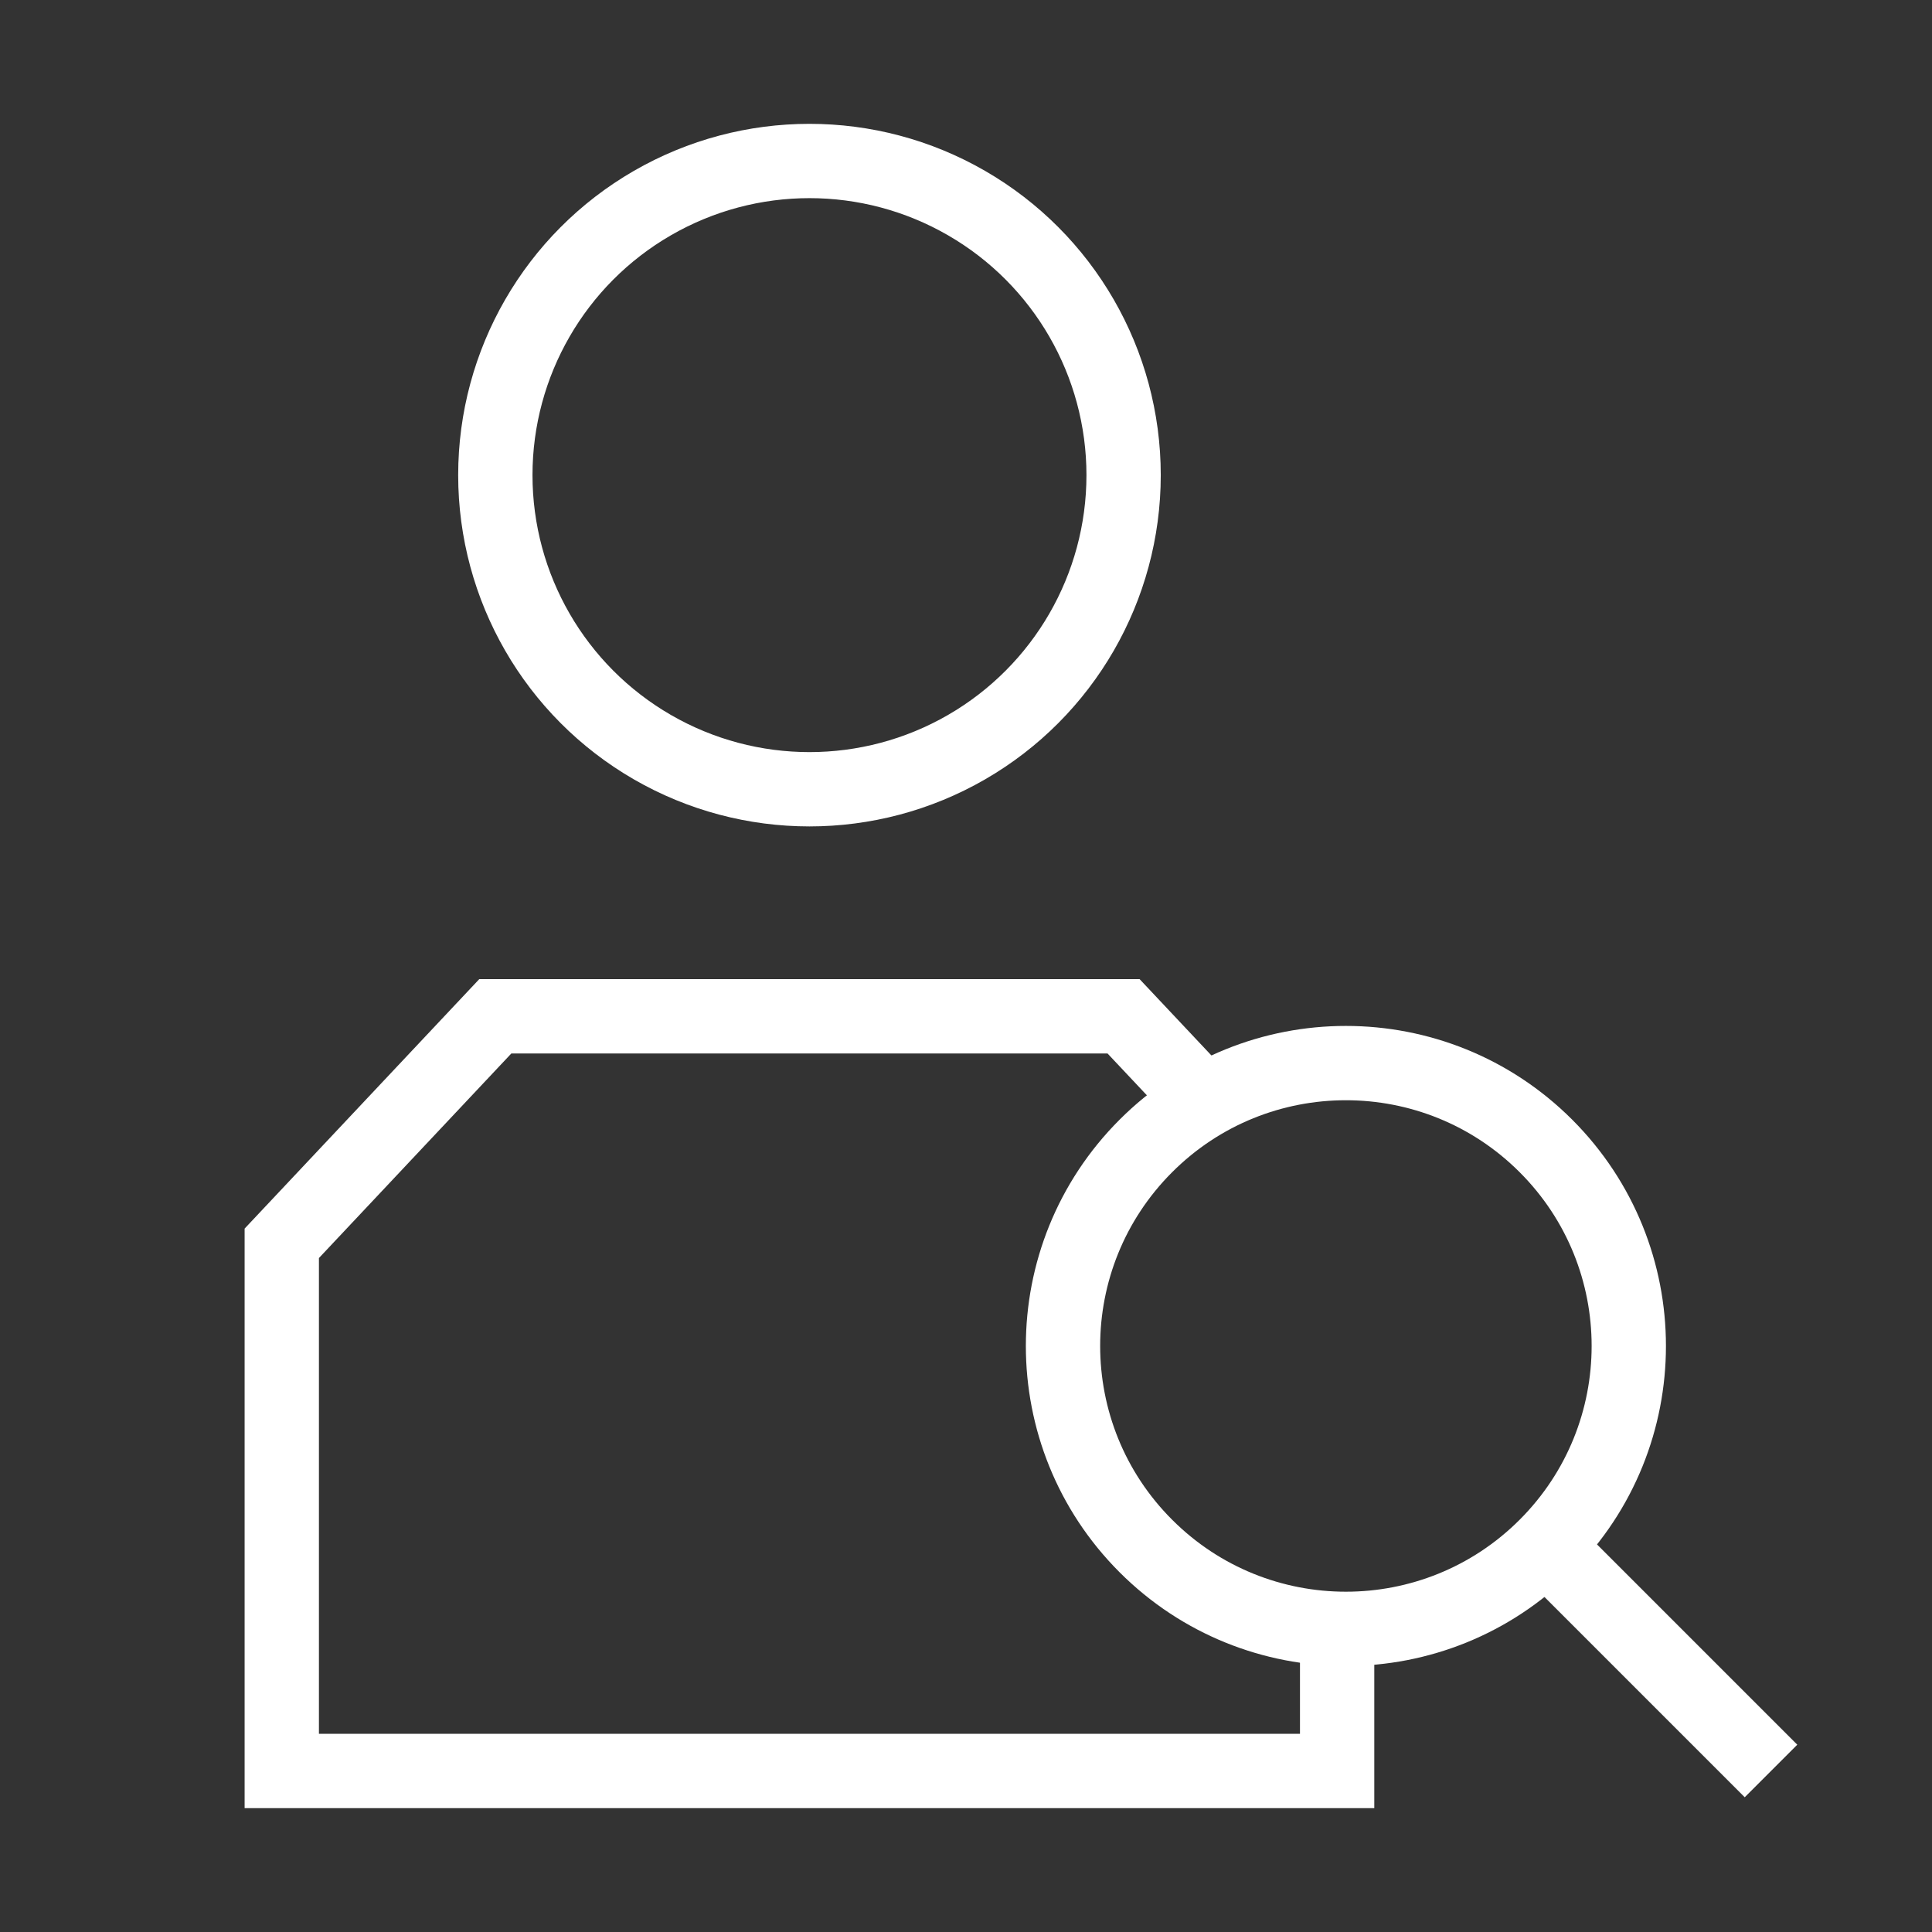
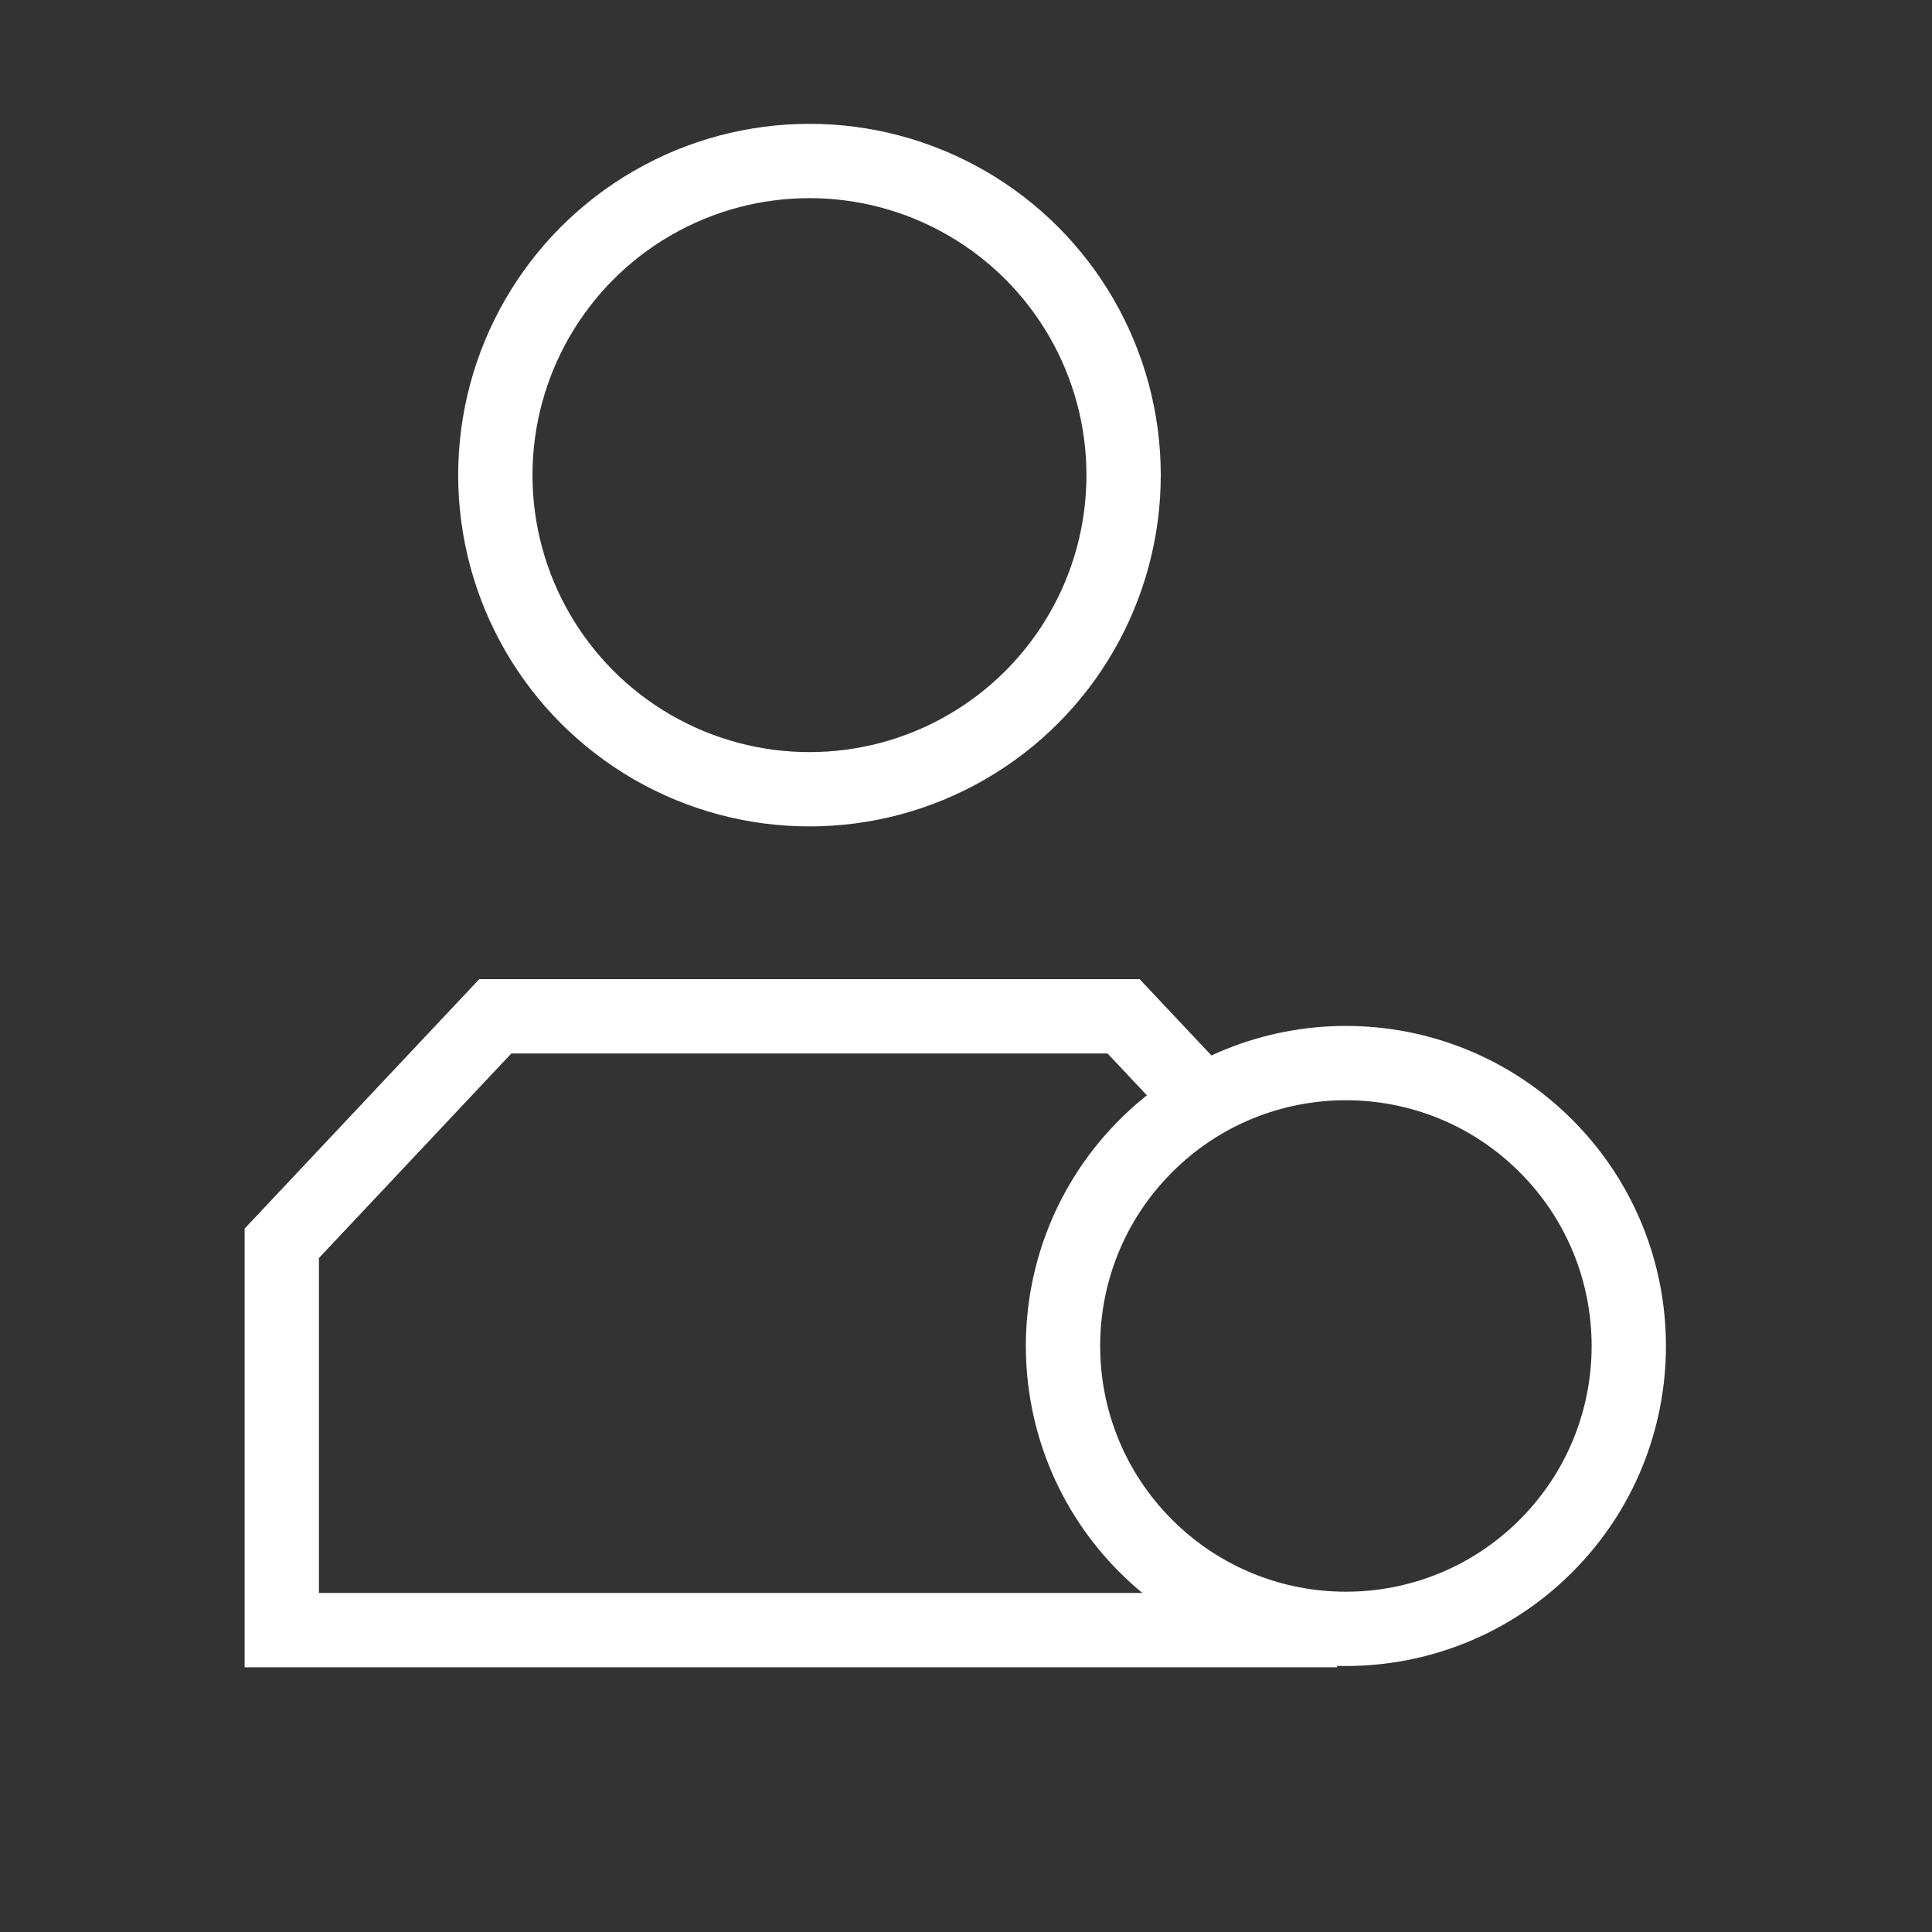
<svg xmlns="http://www.w3.org/2000/svg" width="52" height="52" viewBox="0 0 52 52" fill="none">
  <rect x="0" y="0" width="52" height="52" fill="#333333" stroke="none" />
  <circle cx="21.787" cy="12.788" r="8.455" stroke="white" stroke-width="2" />
-   <path d="M35.989 43.875L35.989 47.666H7.584V33.464L13.331 27.354H30.241L32.501 29.756" stroke="white" stroke-width="2" />
-   <path d="M41.611 41.61L47.667 47.666" stroke="white" stroke-width="2" />
+   <path d="M35.989 43.875H7.584V33.464L13.331 27.354H30.241L32.501 29.756" stroke="white" stroke-width="2" />
  <circle cx="36.225" cy="36.227" r="7.614" transform="rotate(-45 36.225 36.227)" stroke="white" stroke-width="2" />
</svg>